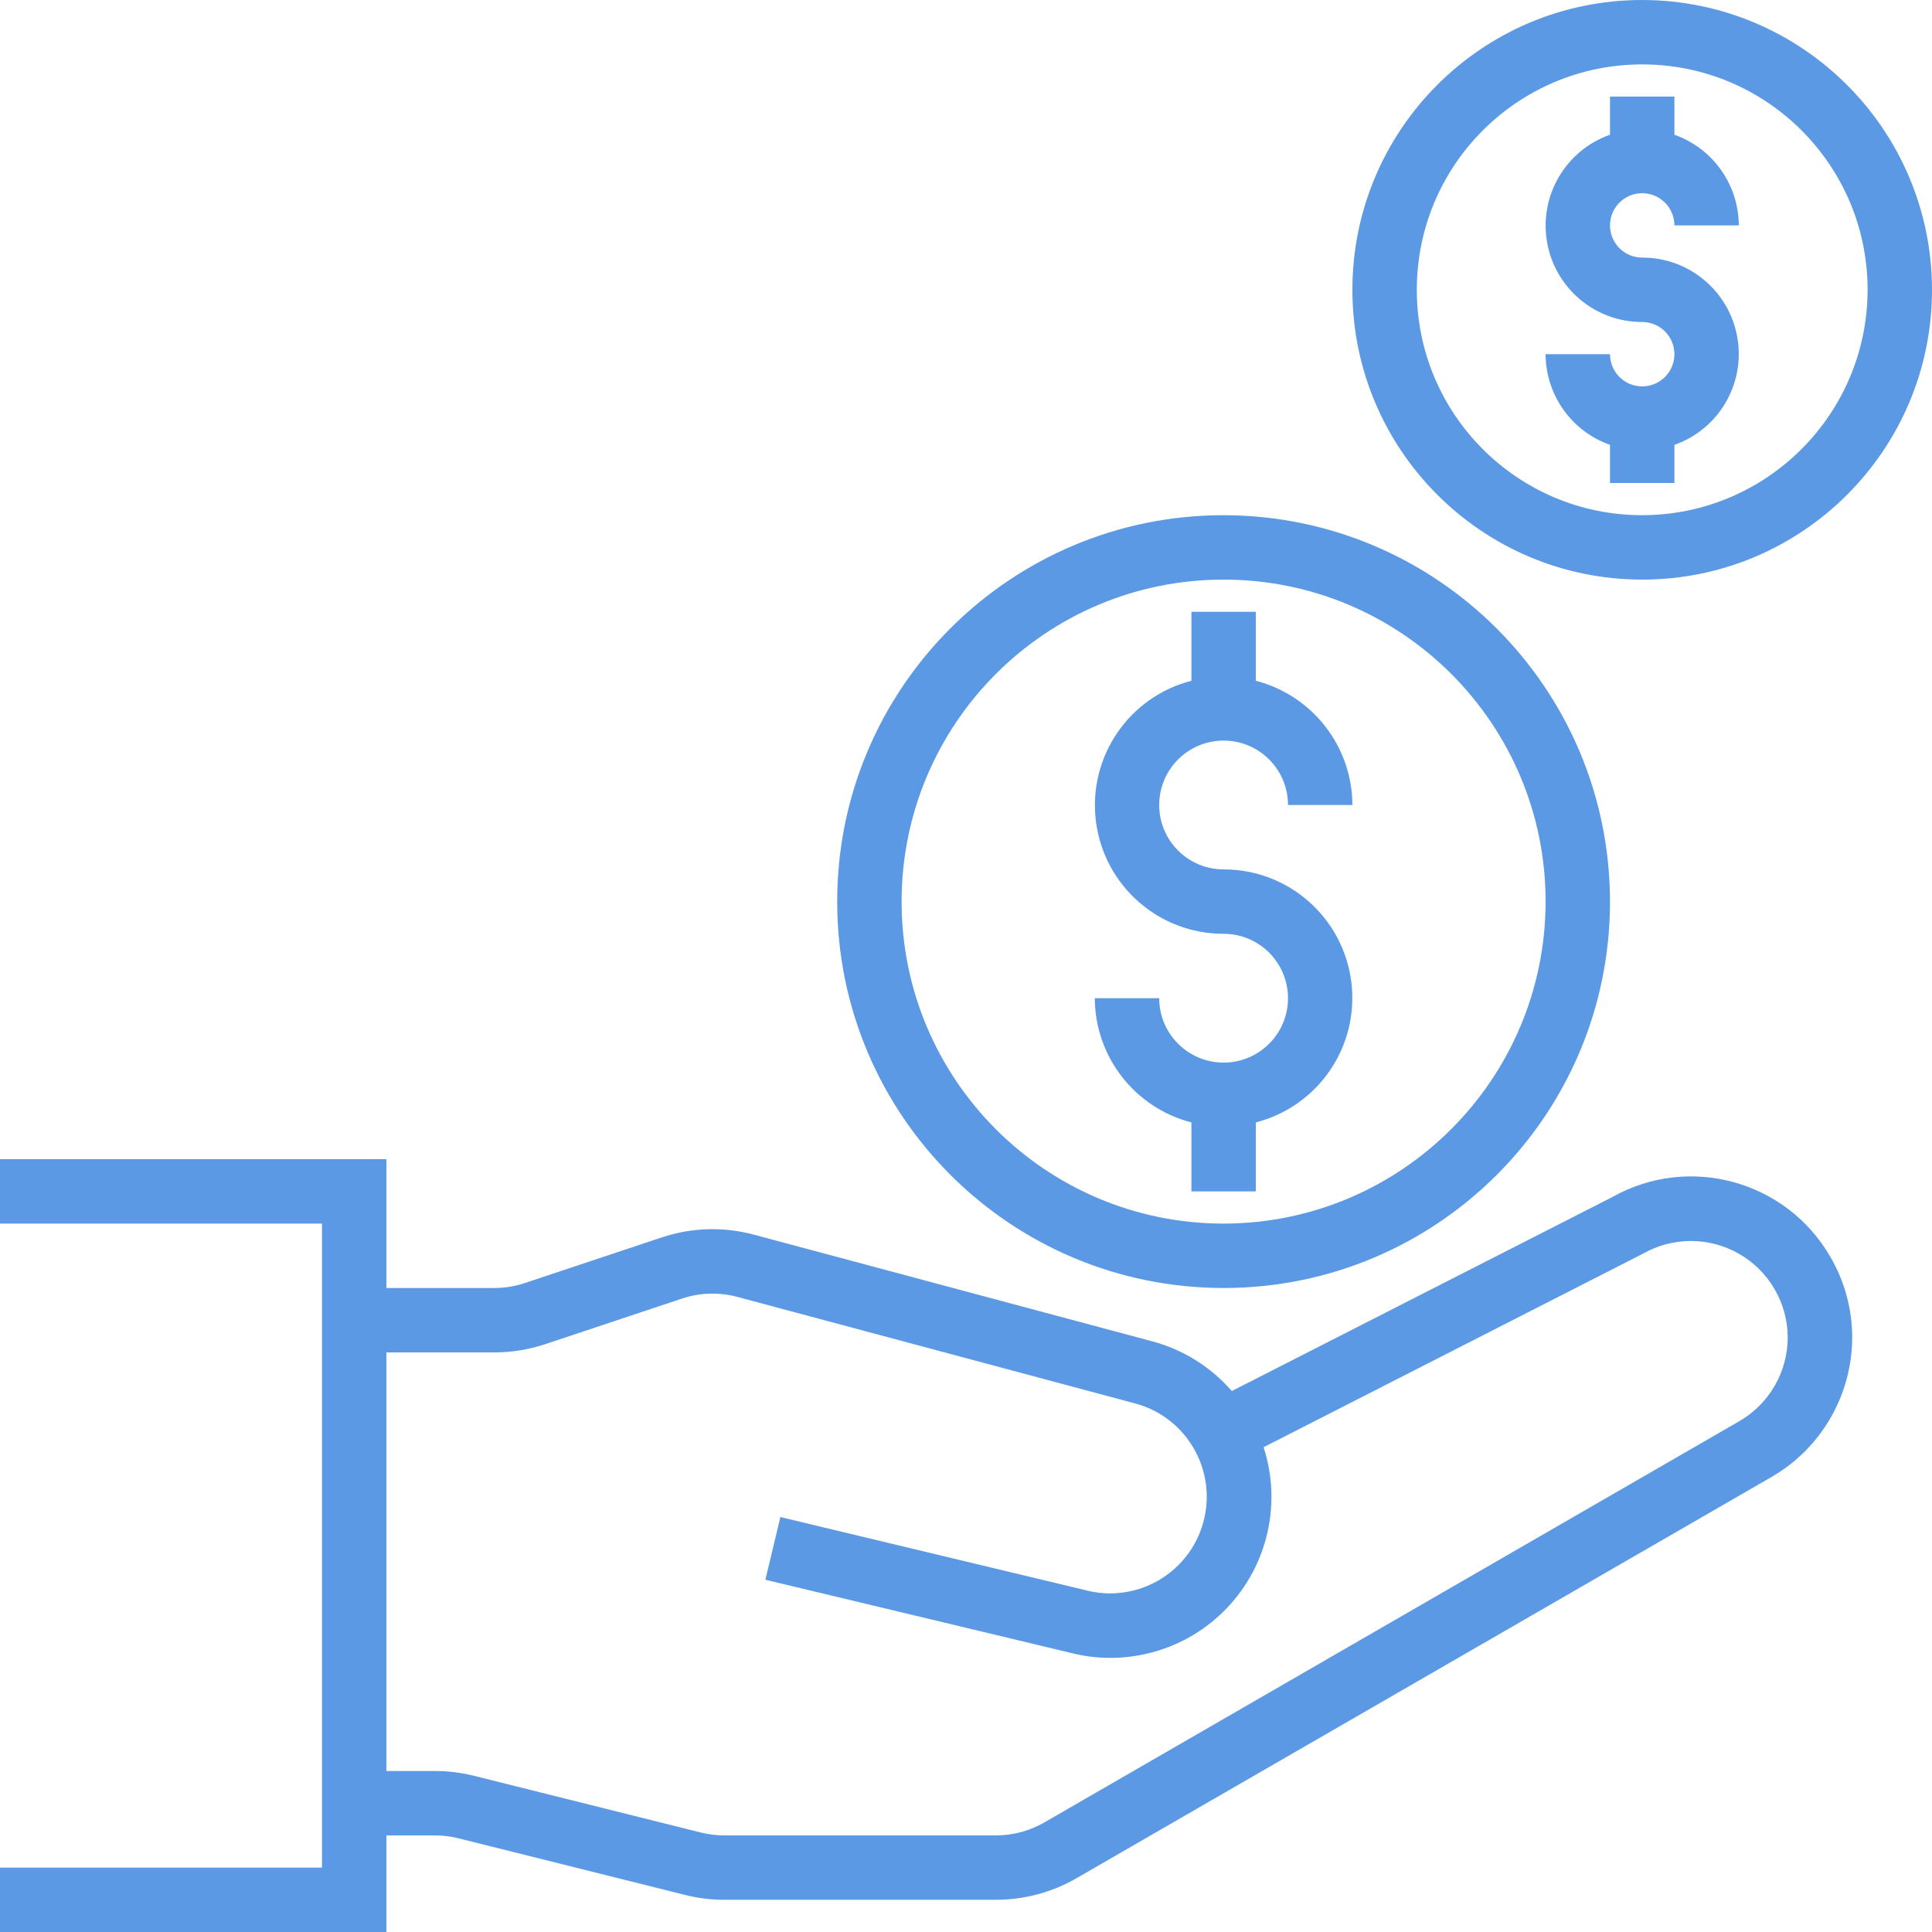
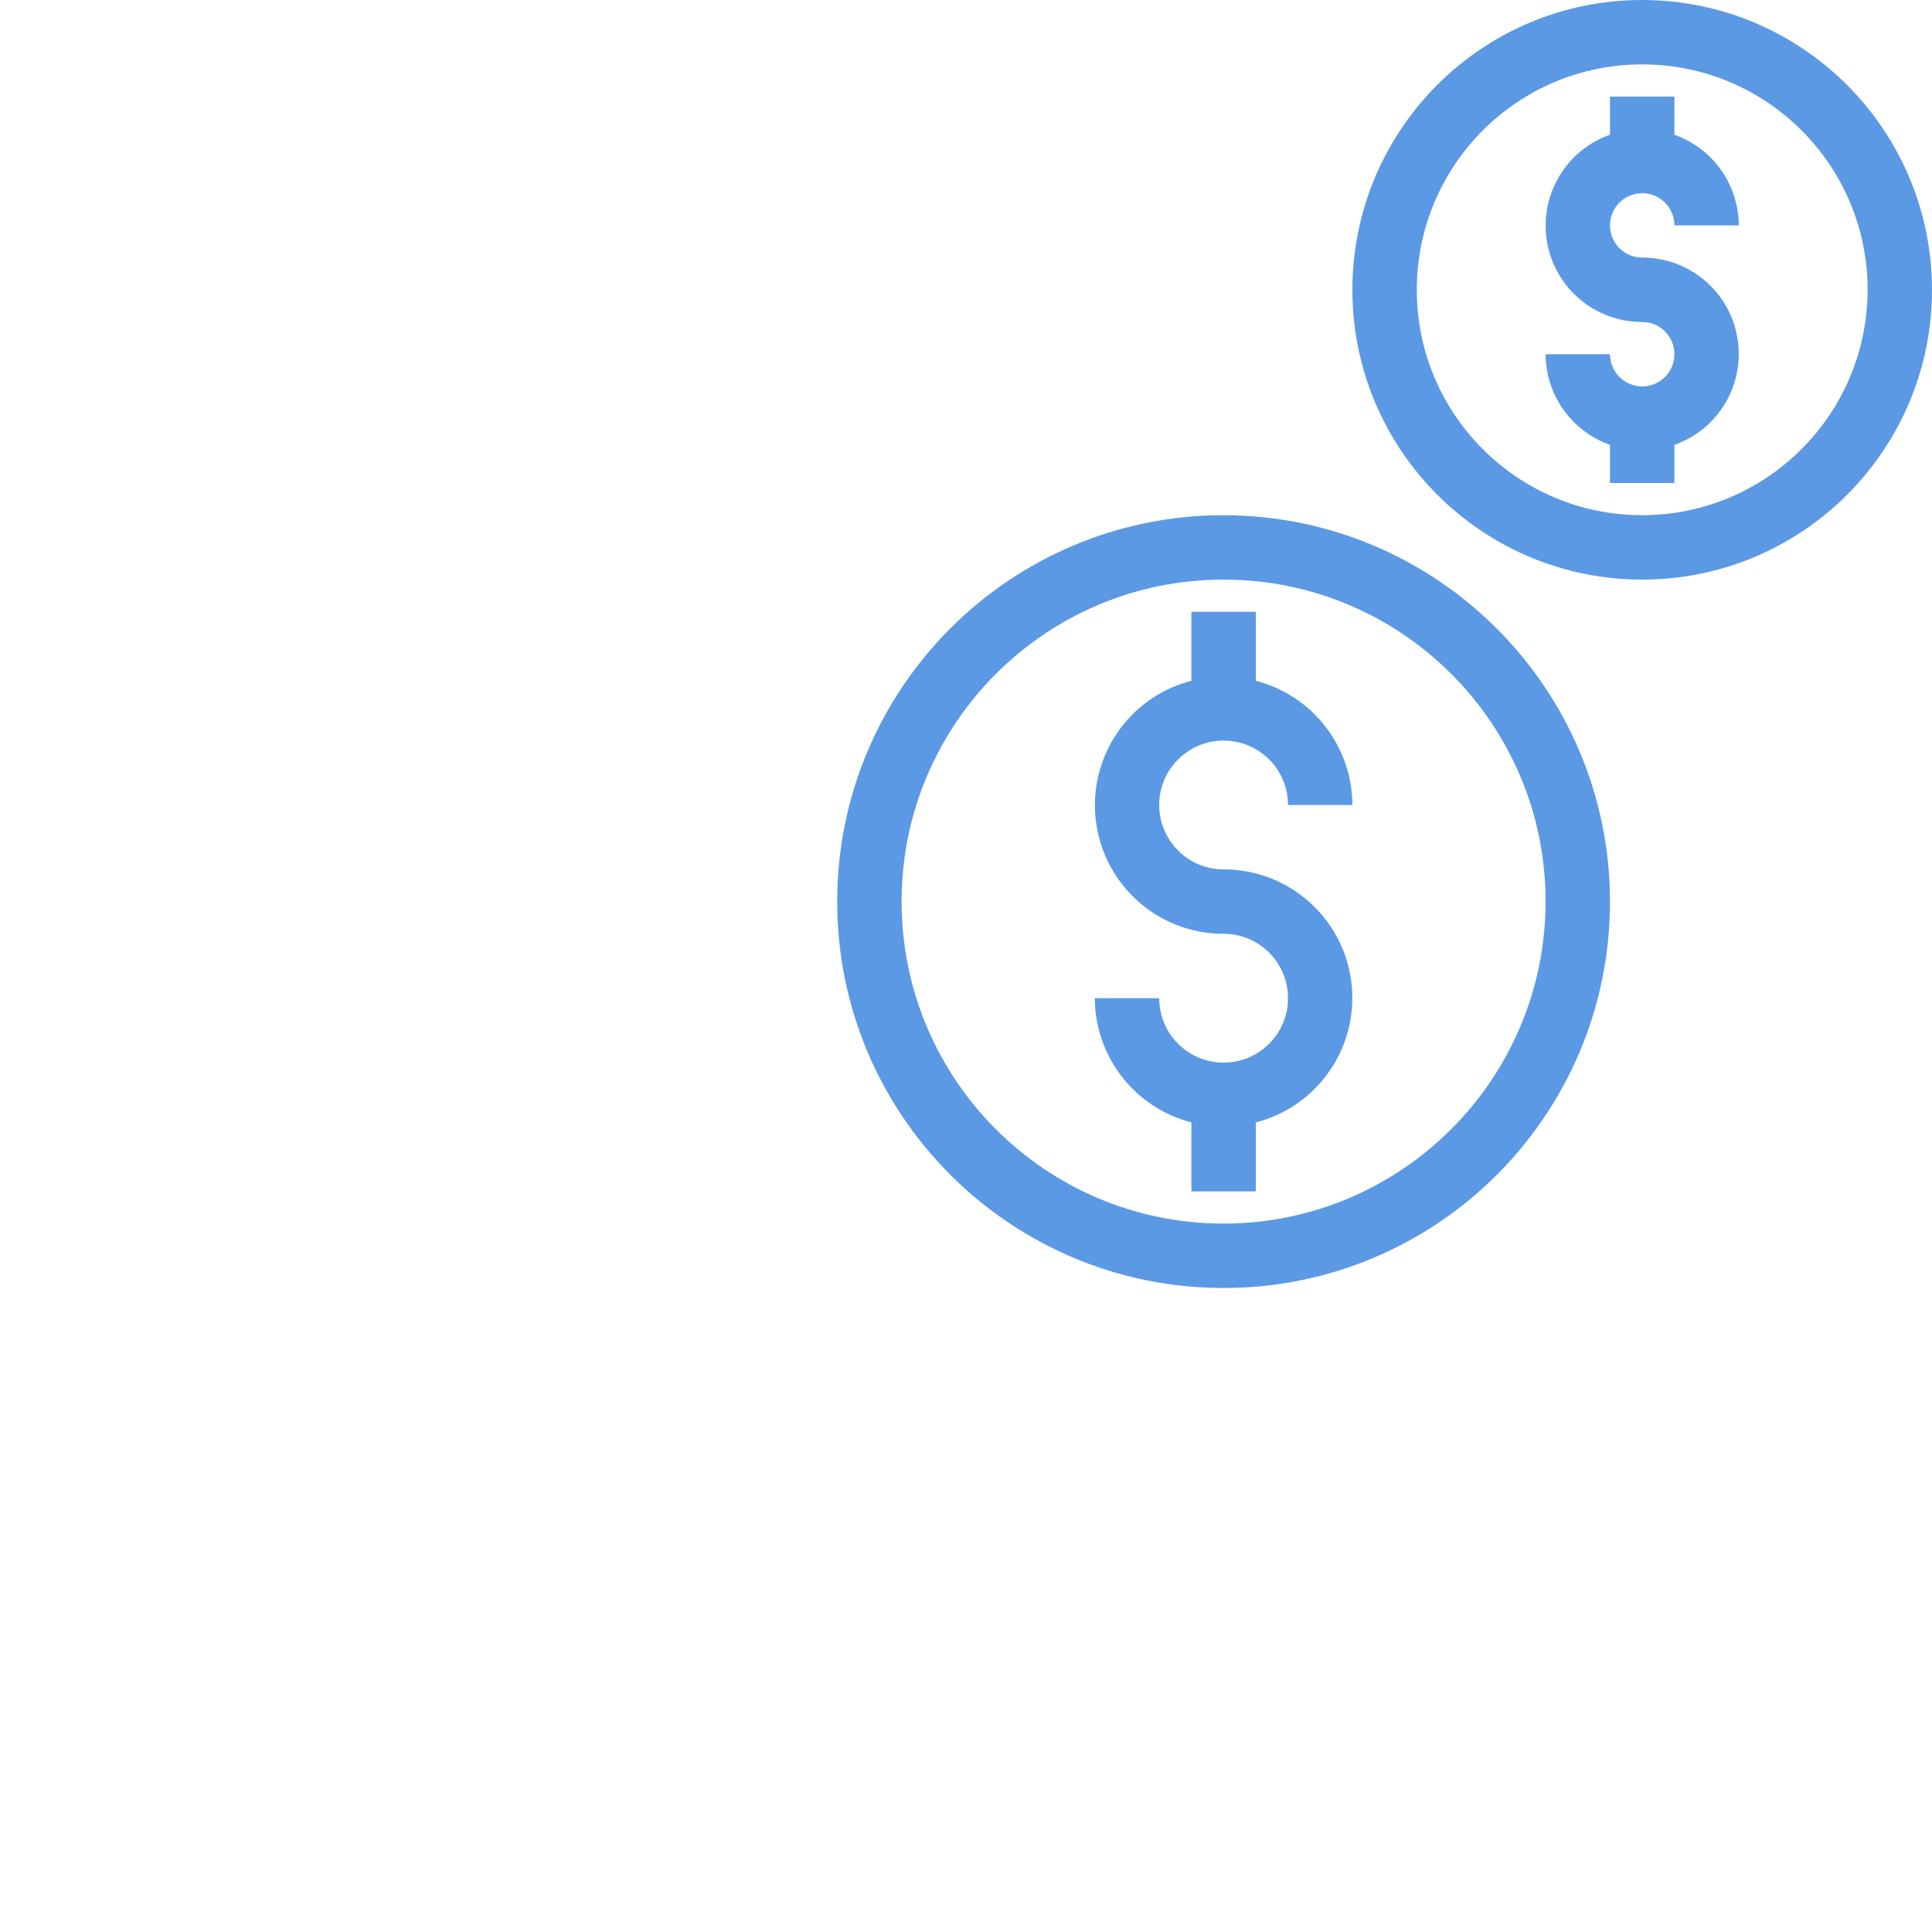
<svg xmlns="http://www.w3.org/2000/svg" width="57" height="57" viewBox="0 0 57 57" fill="none">
  <g clip-path="url(#clip0_36_618)">
-     <path d="M54.006 37.09C52.708 34.831 49.831 34.04 47.562 35.32L36.342 41.04C35.723 40.327 34.905 39.816 33.993 39.573L22.248 36.428C21.349 36.185 20.399 36.214 19.517 36.51L15.485 37.854C15.194 37.95 14.889 38 14.583 38H11.4V34.2H0V36.1H9.5V55.1H0V57H11.4V54.15H12.832C13.065 54.15 13.297 54.179 13.523 54.235L20.215 55.907C20.592 56.002 20.979 56.05 21.368 56.05H29.383C30.216 56.05 31.035 55.831 31.758 55.414L52.27 43.573C53.736 42.723 54.641 41.158 54.645 39.463C54.646 38.629 54.425 37.81 54.006 37.09ZM51.319 41.927L30.807 53.77C30.373 54.019 29.882 54.15 29.382 54.15H21.368C21.135 54.15 20.903 54.121 20.677 54.065L13.985 52.392C13.608 52.298 13.221 52.25 12.832 52.25H11.4V39.9H14.584C15.094 39.9 15.602 39.818 16.086 39.657L20.118 38.313C20.647 38.135 21.217 38.118 21.756 38.263L33.502 41.409C35.021 41.824 35.916 43.391 35.502 44.909C35.087 46.428 33.52 47.323 32.002 46.909L23.024 44.758L22.581 46.607L31.533 48.751C33.215 49.201 35.008 48.695 36.207 47.433C37.405 46.17 37.817 44.353 37.28 42.697L48.468 36.99C49.351 36.485 50.435 36.488 51.315 36.996C52.196 37.505 52.74 38.443 52.743 39.46C52.741 40.477 52.199 41.417 51.319 41.927Z" fill="#5B99E5" />
    <path d="M36.1 15.2C29.804 15.2 24.7 20.304 24.7 26.6C24.7 32.896 29.804 38 36.1 38C42.396 38 47.5 32.896 47.5 26.6C47.493 20.307 42.393 15.207 36.1 15.2ZM36.1 36.1C30.853 36.1 26.6 31.847 26.6 26.6C26.6 21.353 30.853 17.1 36.1 17.1C41.346 17.1 45.6 21.353 45.6 26.6C45.594 31.844 41.344 36.094 36.1 36.1Z" fill="#5B99E5" />
    <path d="M48.45 0C43.728 0 39.9 3.828 39.9 8.55C39.9 13.272 43.728 17.1 48.45 17.1C53.172 17.1 57 13.272 57 8.55C56.995 3.83 53.17 0.005 48.45 0ZM48.45 15.2C44.777 15.2 41.8 12.223 41.8 8.55C41.8 4.877 44.777 1.9 48.45 1.9C52.123 1.9 55.1 4.877 55.1 8.55C55.096 12.221 52.121 15.196 48.45 15.2Z" fill="#5B99E5" />
    <path d="M48.45 5.7C48.975 5.7 49.4 6.125 49.4 6.65H51.3C51.295 5.447 50.535 4.376 49.4 3.975V2.85H47.5V3.975C46.193 4.435 45.408 5.772 45.642 7.138C45.877 8.505 47.064 9.503 48.45 9.5C48.975 9.5 49.4 9.925 49.4 10.45C49.4 10.975 48.975 11.4 48.45 11.4C47.925 11.4 47.5 10.975 47.5 10.45H45.6C45.605 11.653 46.365 12.724 47.5 13.125V14.25H49.4V13.125C50.708 12.665 51.493 11.328 51.258 9.962C51.023 8.595 49.837 7.597 48.45 7.6C47.925 7.6 47.5 7.175 47.5 6.65C47.5 6.125 47.925 5.7 48.45 5.7Z" fill="#5B99E5" />
    <path d="M36.1 21.85C37.15 21.85 38 22.701 38 23.75H39.9C39.894 22.023 38.723 20.517 37.05 20.085V18.05H35.15V20.085C33.3 20.561 32.092 22.34 32.334 24.236C32.575 26.132 34.189 27.552 36.1 27.55C37.15 27.55 38 28.401 38 29.45C38 30.499 37.15 31.35 36.1 31.35C35.051 31.35 34.2 30.499 34.2 29.45H32.3C32.307 31.177 33.478 32.683 35.15 33.115V35.15H37.05V33.115C38.901 32.639 40.109 30.86 39.867 28.964C39.626 27.067 38.011 25.648 36.1 25.65C35.051 25.65 34.2 24.799 34.2 23.75C34.2 22.701 35.051 21.85 36.1 21.85Z" fill="#5B99E5" />
  </g>
  <defs>
    <clipPath id="clip0_36_618">
      <rect width="57" height="57" fill="white" />
    </clipPath>
  </defs>
</svg>